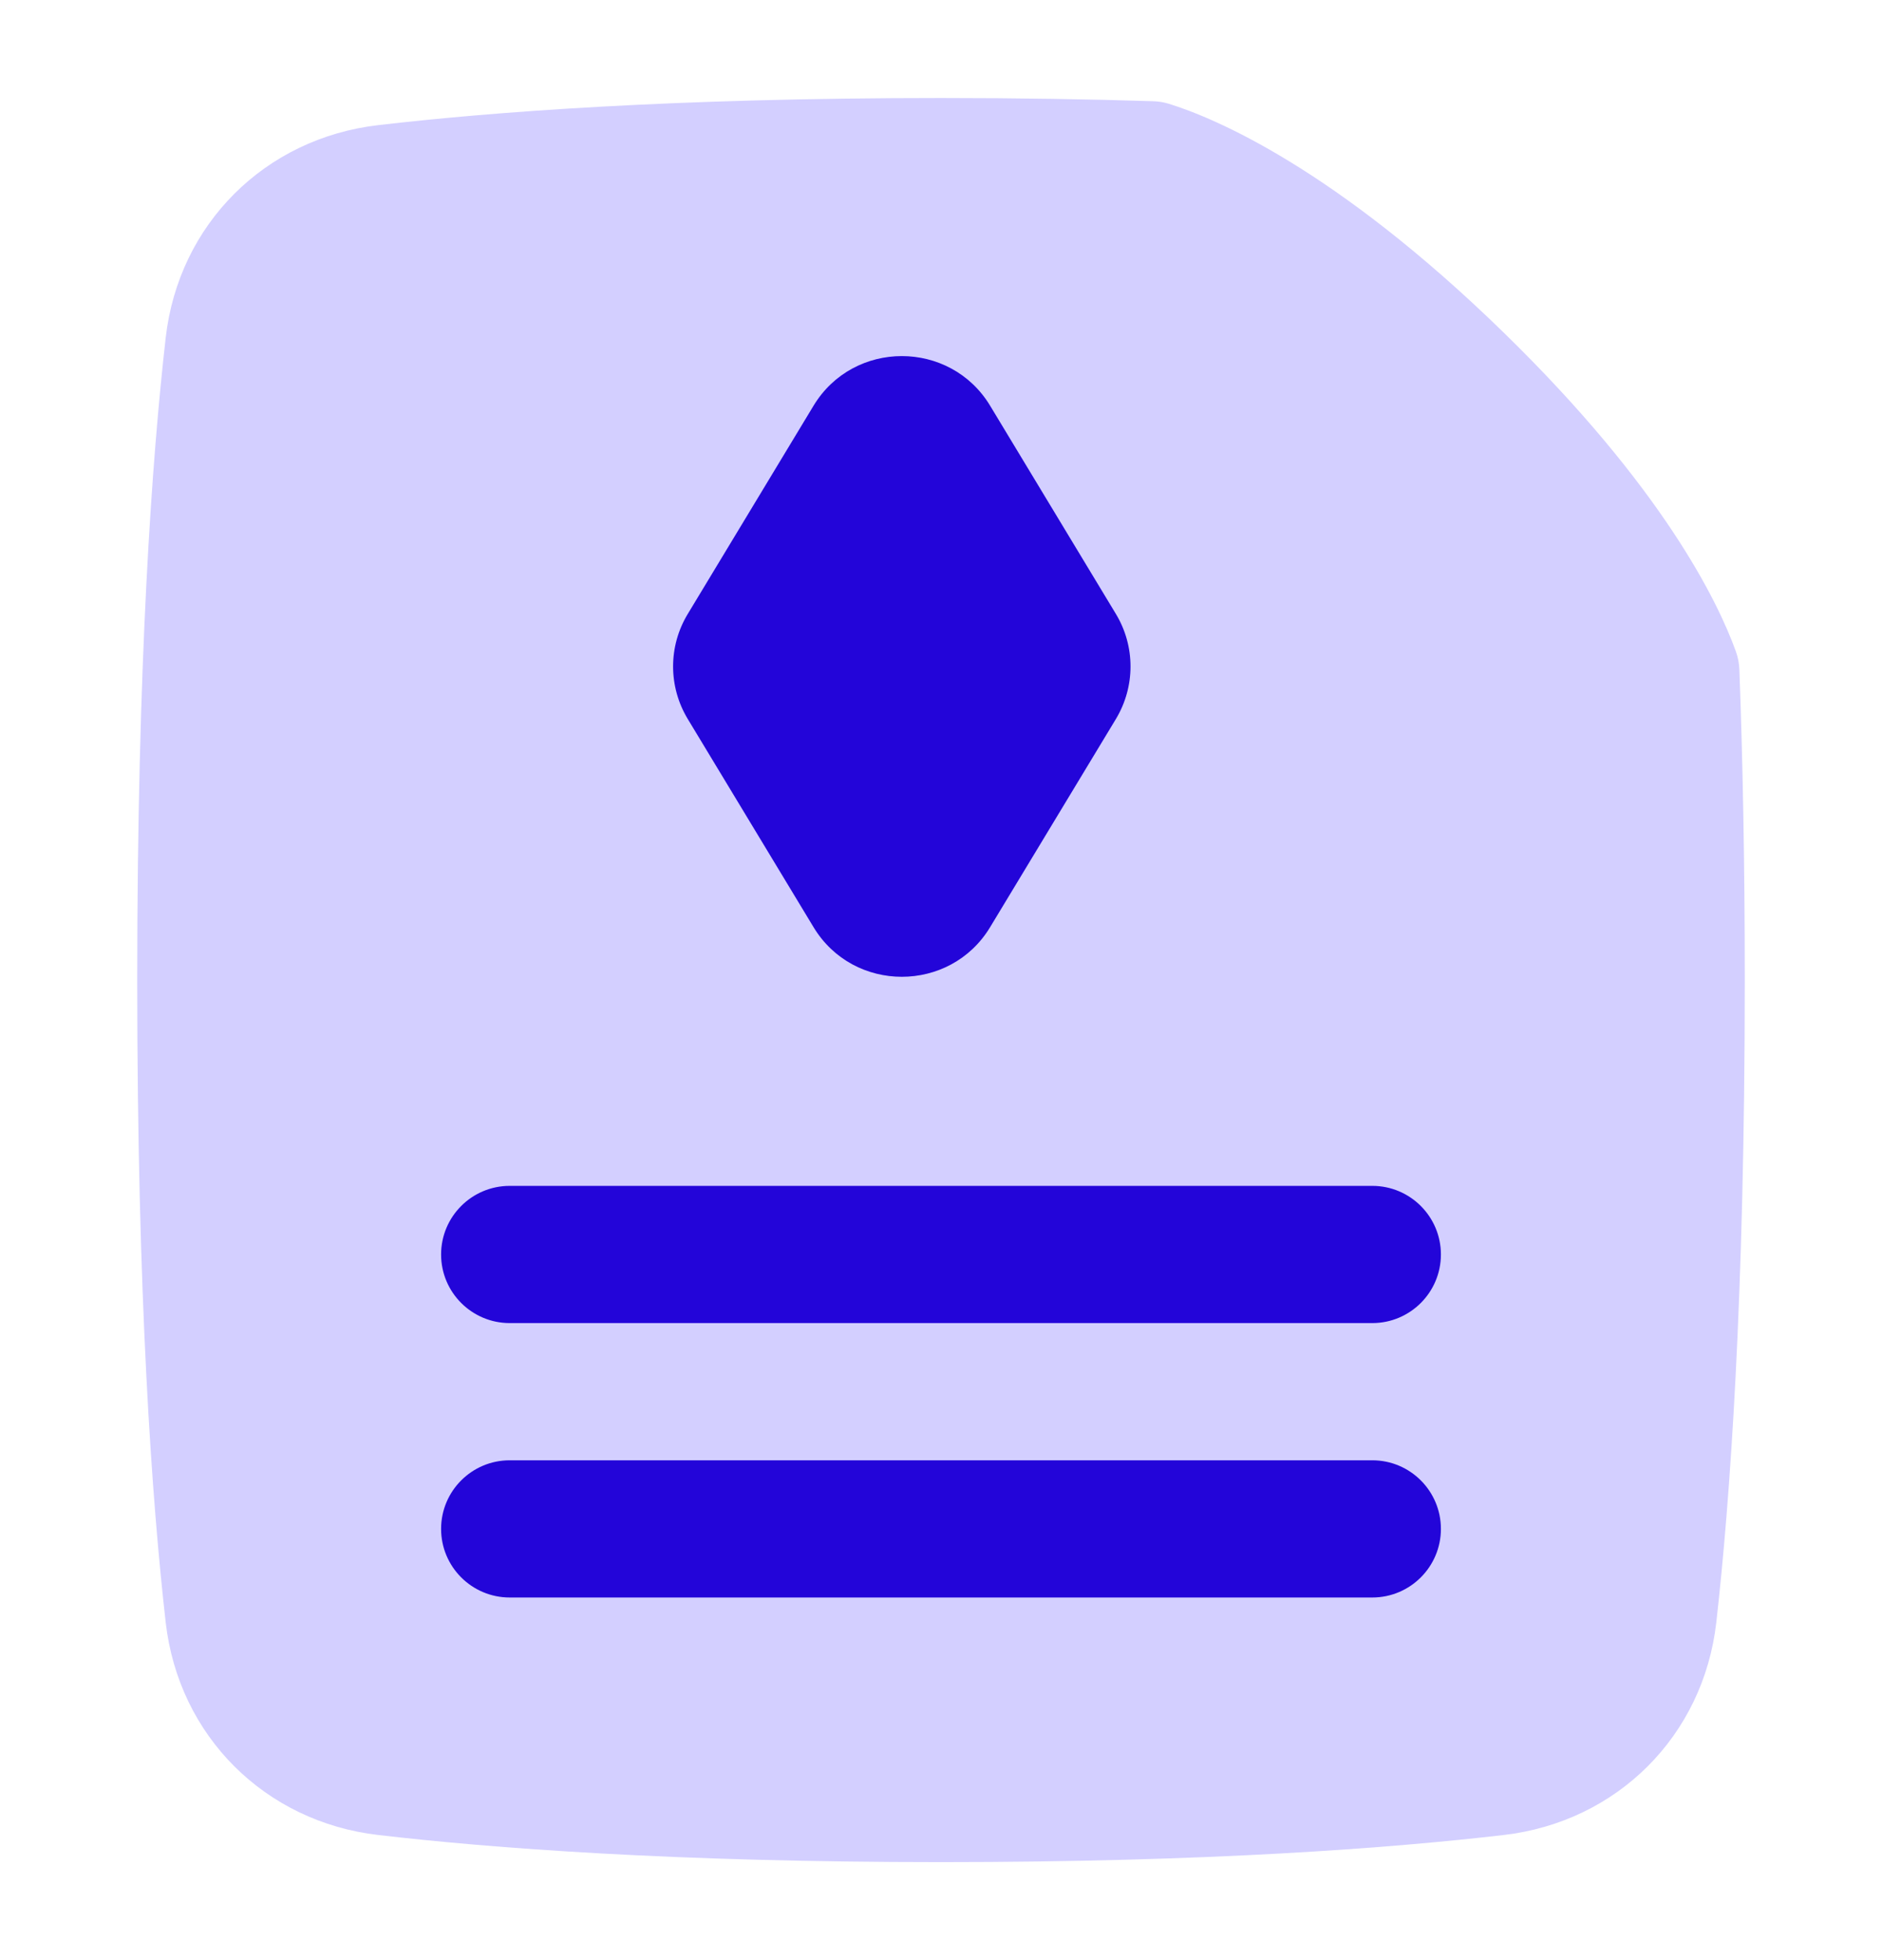
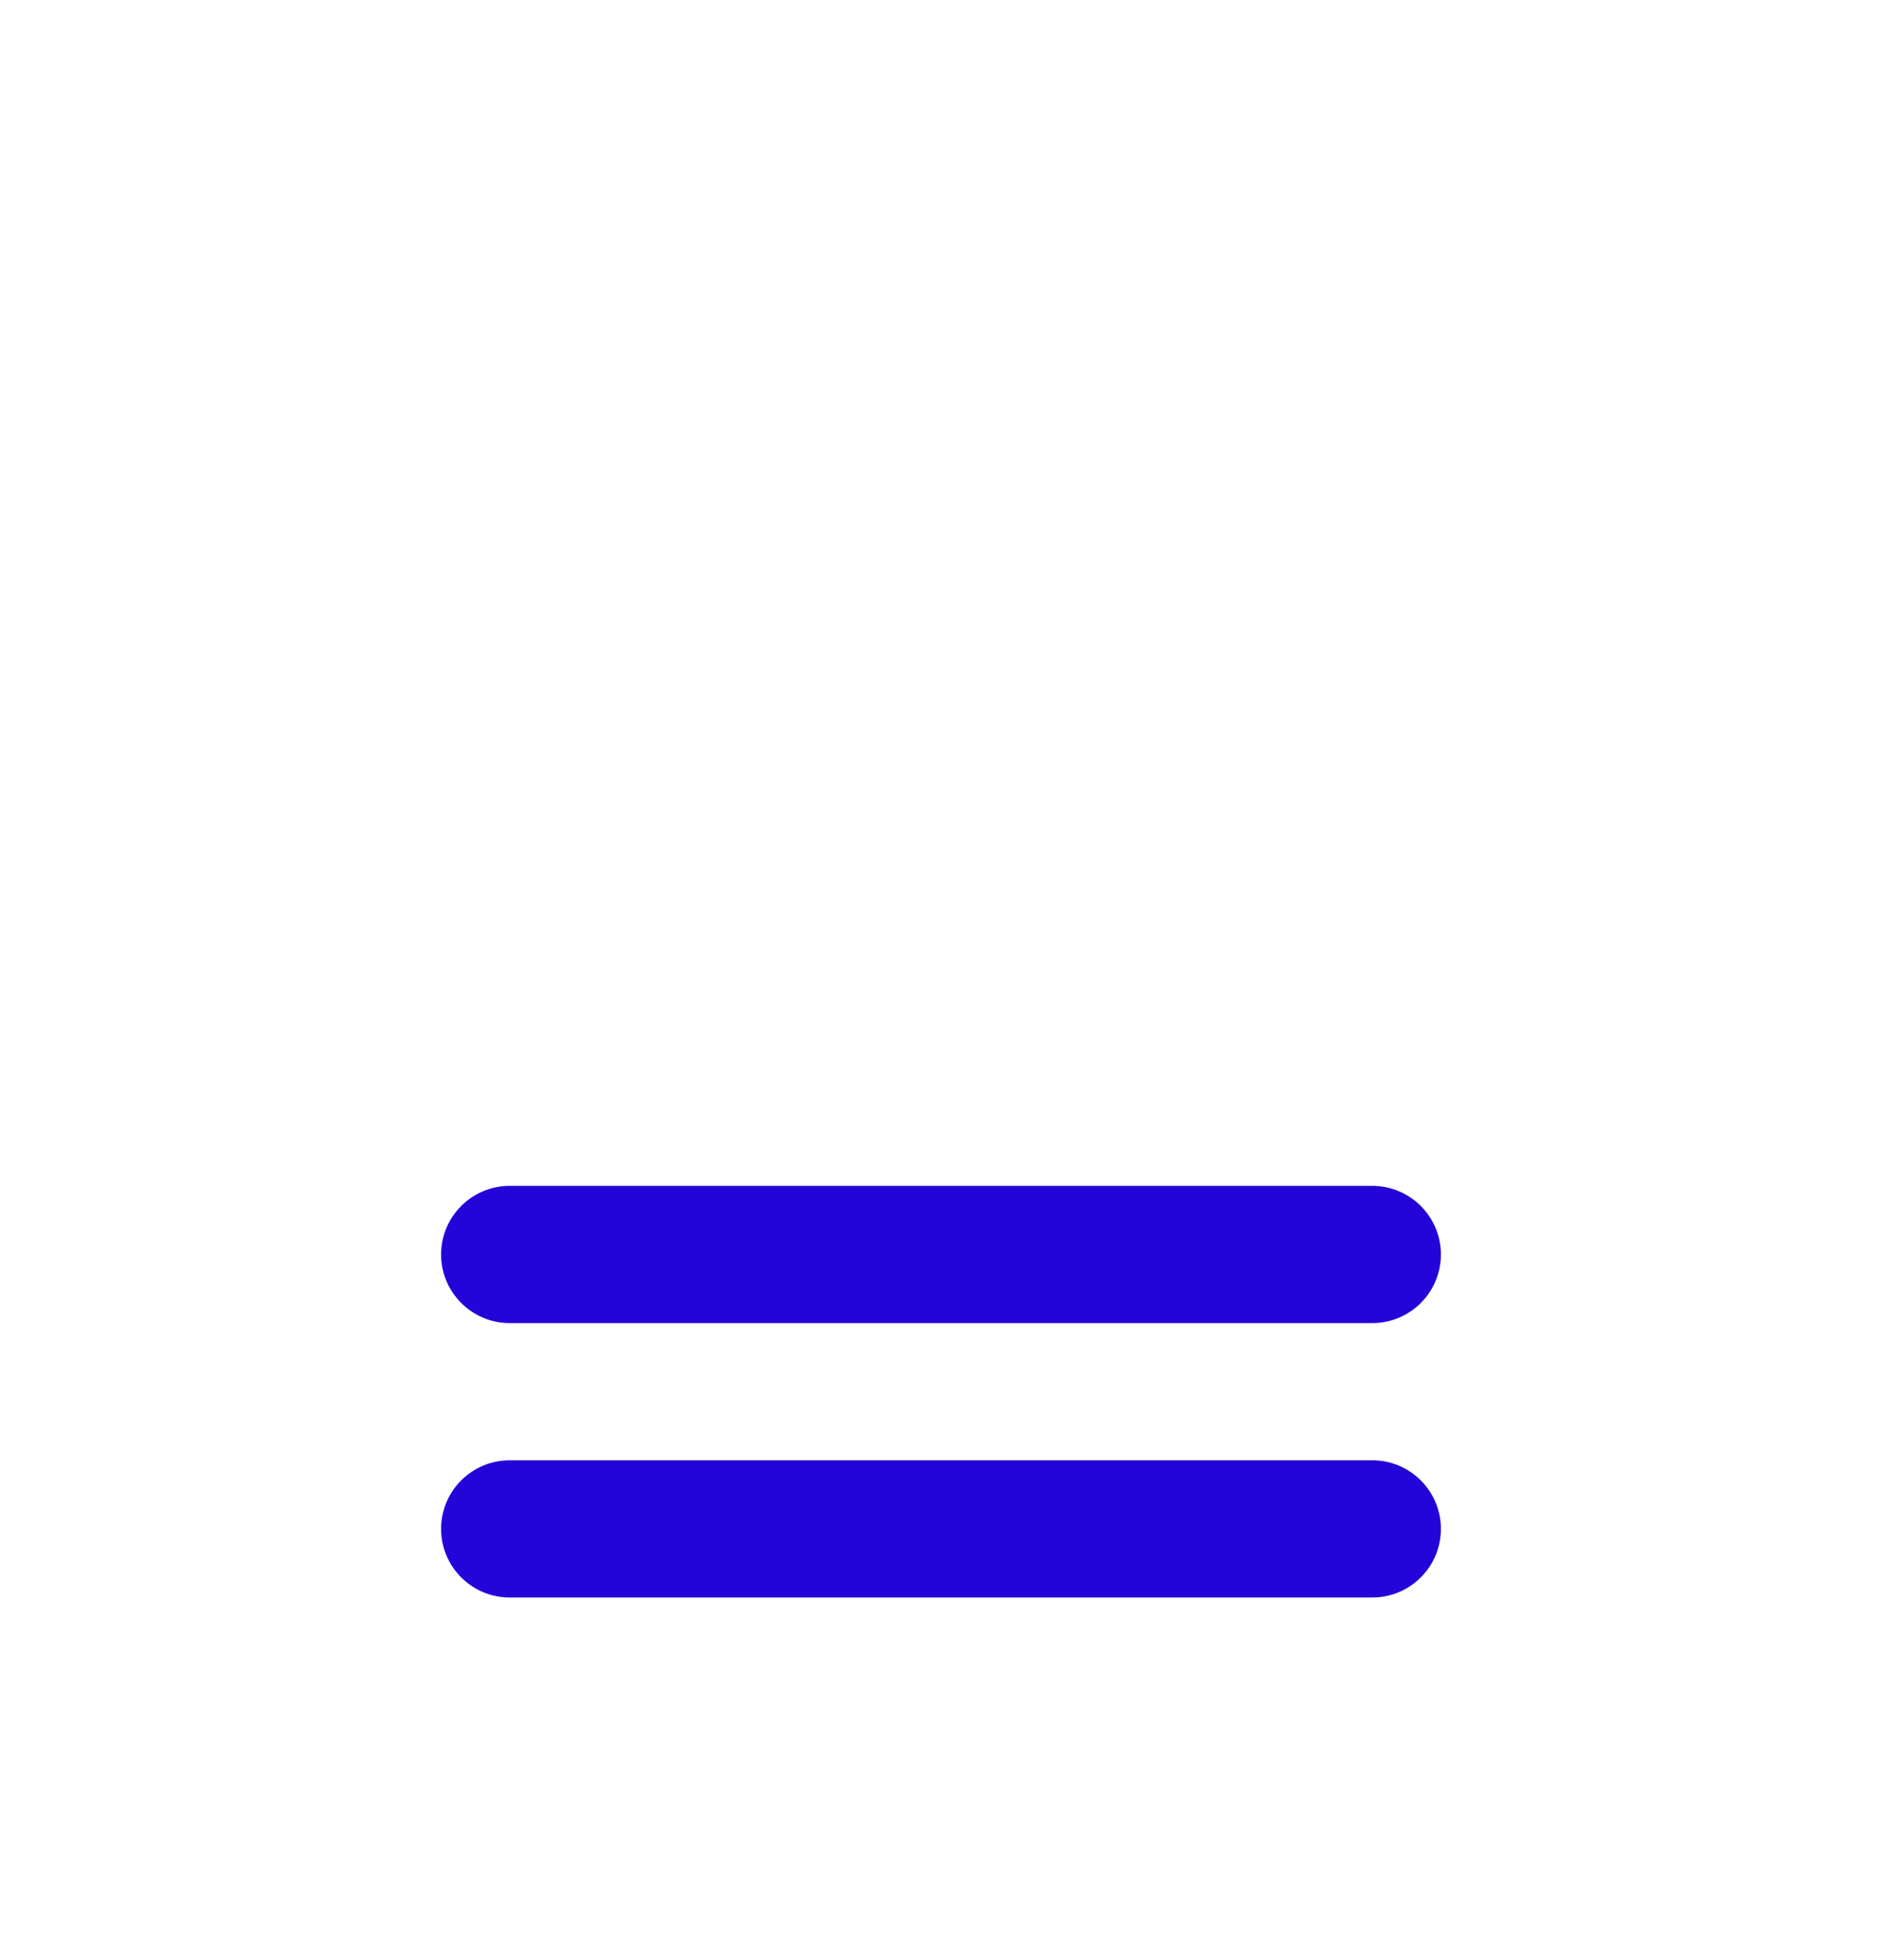
<svg xmlns="http://www.w3.org/2000/svg" width="24" height="25" viewBox="0 0 24 25" fill="none">
-   <path d="M12 1.25C8.591 1.25 6.263 1.428 4.823 1.596C3.379 1.764 2.278 2.859 2.113 4.308C1.938 5.847 1.75 8.445 1.75 12.5C1.75 16.555 1.938 19.153 2.113 20.692C2.278 22.141 3.379 23.236 4.823 23.404C6.263 23.572 8.591 23.75 12 23.75C15.409 23.75 17.737 23.572 19.177 23.404C20.621 23.236 21.722 22.141 21.887 20.692C22.061 19.153 22.25 16.555 22.25 12.5C22.25 10.981 22.223 9.667 22.181 8.537C22.178 8.459 22.163 8.383 22.137 8.31C21.908 7.674 21.207 6.223 19.176 4.242C17.02 2.14 15.48 1.502 14.907 1.324C14.842 1.304 14.775 1.293 14.707 1.291C13.893 1.265 12.993 1.25 12 1.25Z" fill="#D3CFFF" />
  <path fill-rule="evenodd" clip-rule="evenodd" d="M5.625 19.5C5.625 19.983 6.017 20.375 6.5 20.375H17.5C17.983 20.375 18.375 19.983 18.375 19.5C18.375 19.017 17.983 18.625 17.5 18.625H6.5C6.017 18.625 5.625 19.017 5.625 19.5Z" fill="#2305D9" />
  <path fill-rule="evenodd" clip-rule="evenodd" d="M5.625 16C5.625 15.517 6.017 15.125 6.5 15.125H17.5C17.983 15.125 18.375 15.517 18.375 16C18.375 16.483 17.983 16.875 17.5 16.875H6.5C6.017 16.875 5.625 16.483 5.625 16Z" fill="#2305D9" />
-   <path fill-rule="evenodd" clip-rule="evenodd" d="M10.375 5.174C10.885 4.331 12.116 4.331 12.626 5.174L14.23 7.83C14.479 8.242 14.479 8.758 14.23 9.171L12.626 11.826C12.116 12.669 10.885 12.669 10.375 11.826L8.771 9.171C8.521 8.758 8.521 8.242 8.771 7.83L10.375 5.174Z" fill="#2305D9" />
</svg>